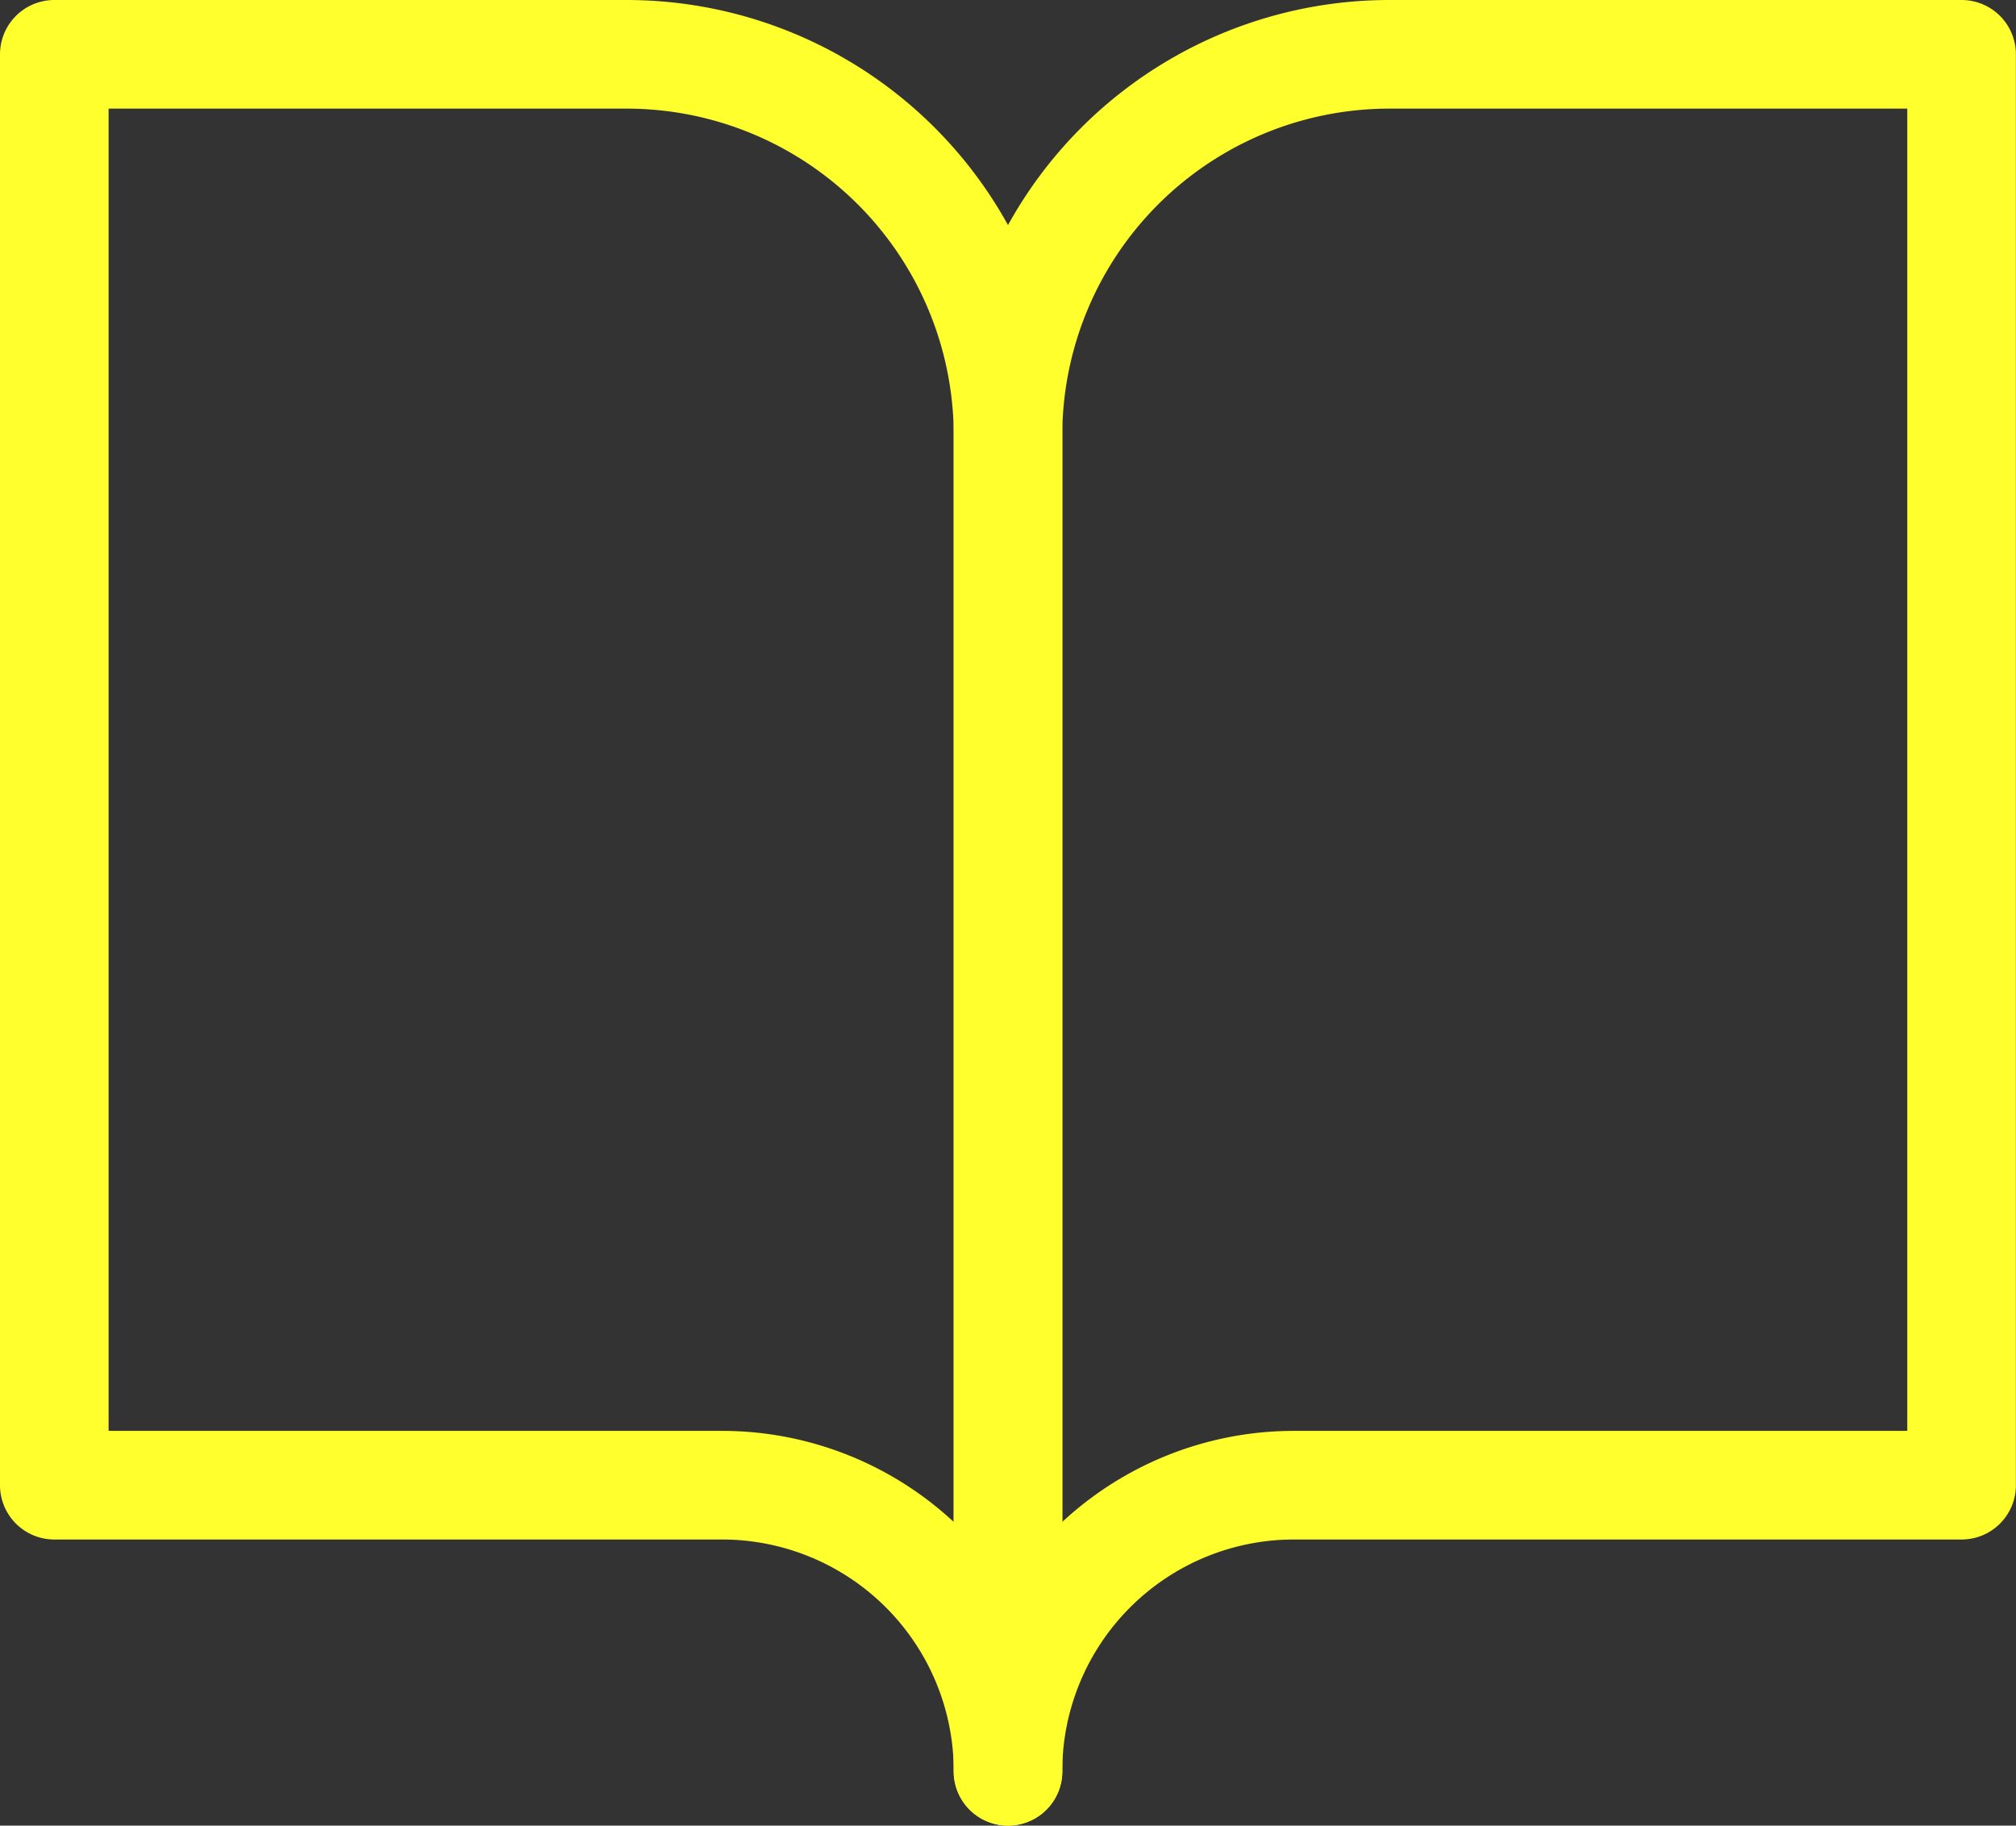
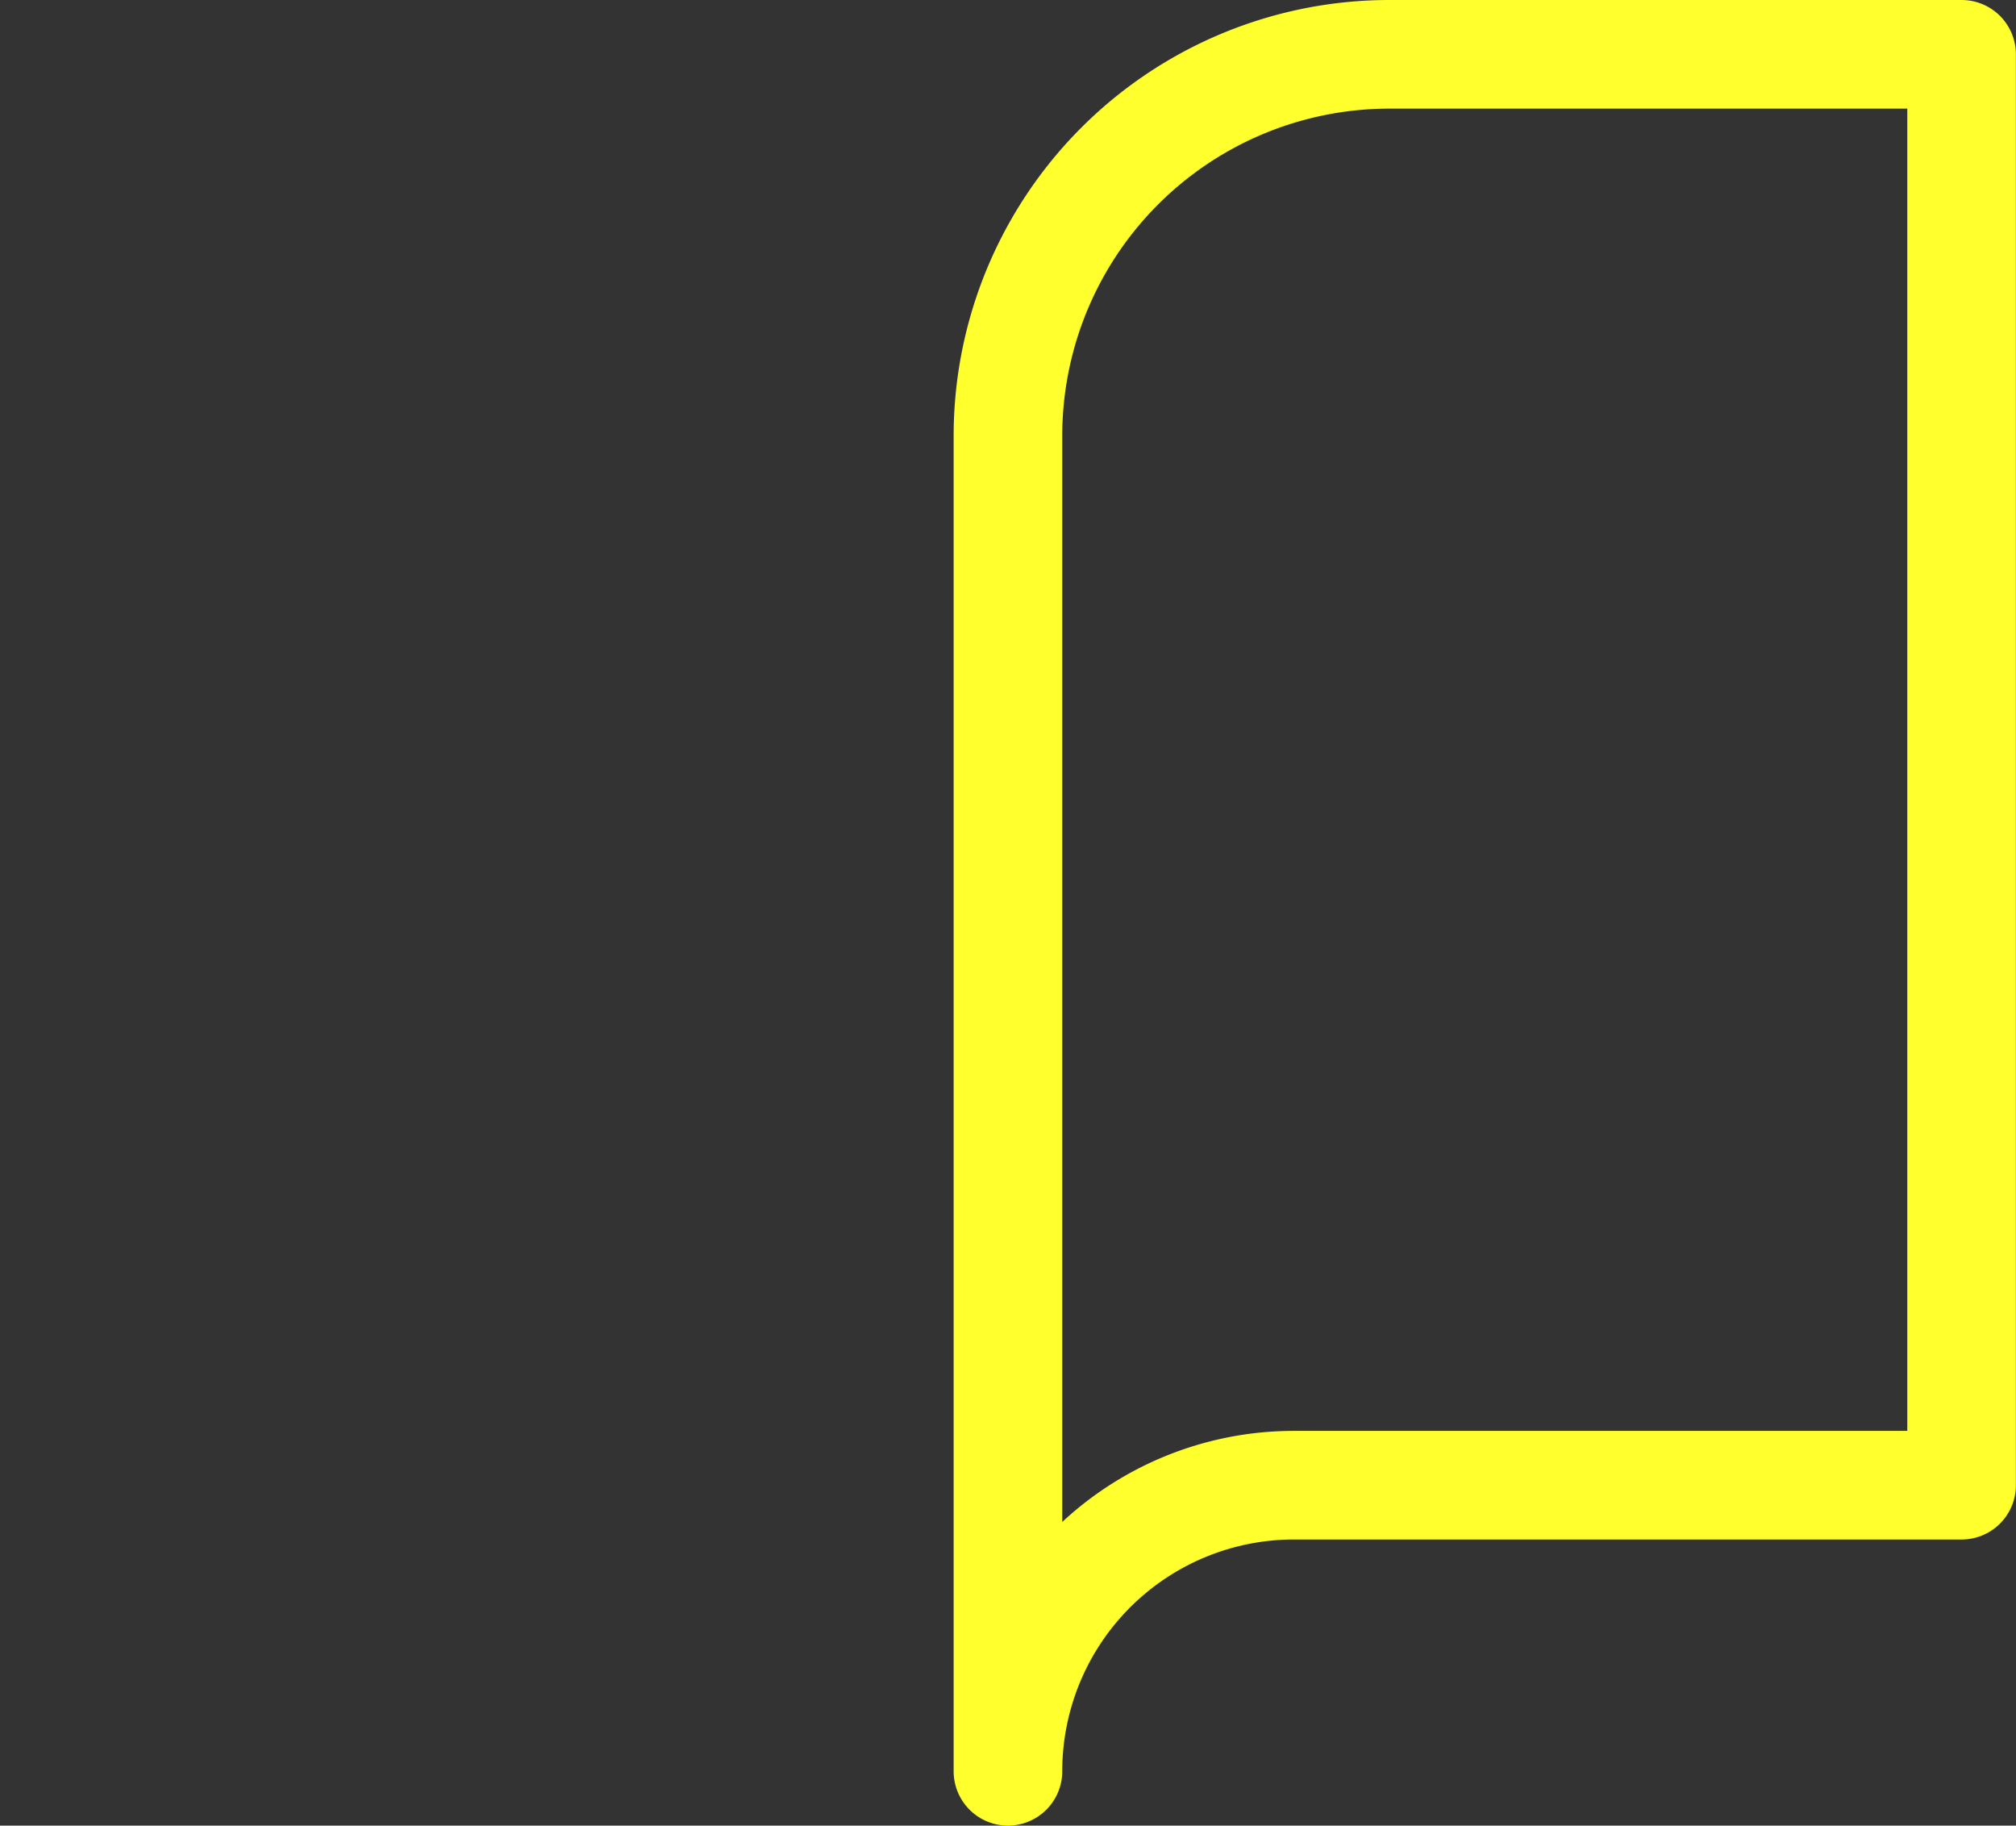
<svg xmlns="http://www.w3.org/2000/svg" width="18.563" height="16.807" viewBox="0 0 18.563 16.807">
  <rect x="0" y="0" width="18.563" height="16.807" fill="#333333" stroke="none" />
  <g id="Icon_feather-book-open" data-name="Icon feather-book-open" transform="translate(0.5 0.5)">
-     <path id="パス_77688" data-name="パス 77688" d="M3,4.5H8.269a3.513,3.513,0,0,1,3.513,3.513V20.307a2.634,2.634,0,0,0-2.634-2.634H3Z" transform="translate(-3 -4.5)" fill="none" stroke="#ffff2e" stroke-linecap="round" stroke-linejoin="round" stroke-width="1" />
    <path id="パス_77689" data-name="パス 77689" d="M26.781,4.5H21.513A3.513,3.513,0,0,0,18,8.013V20.307a2.634,2.634,0,0,1,2.634-2.634h6.147Z" transform="translate(-9.219 -4.5)" fill="none" stroke="#ffff2e" stroke-linecap="round" stroke-linejoin="round" stroke-width="1" />
  </g>
</svg>